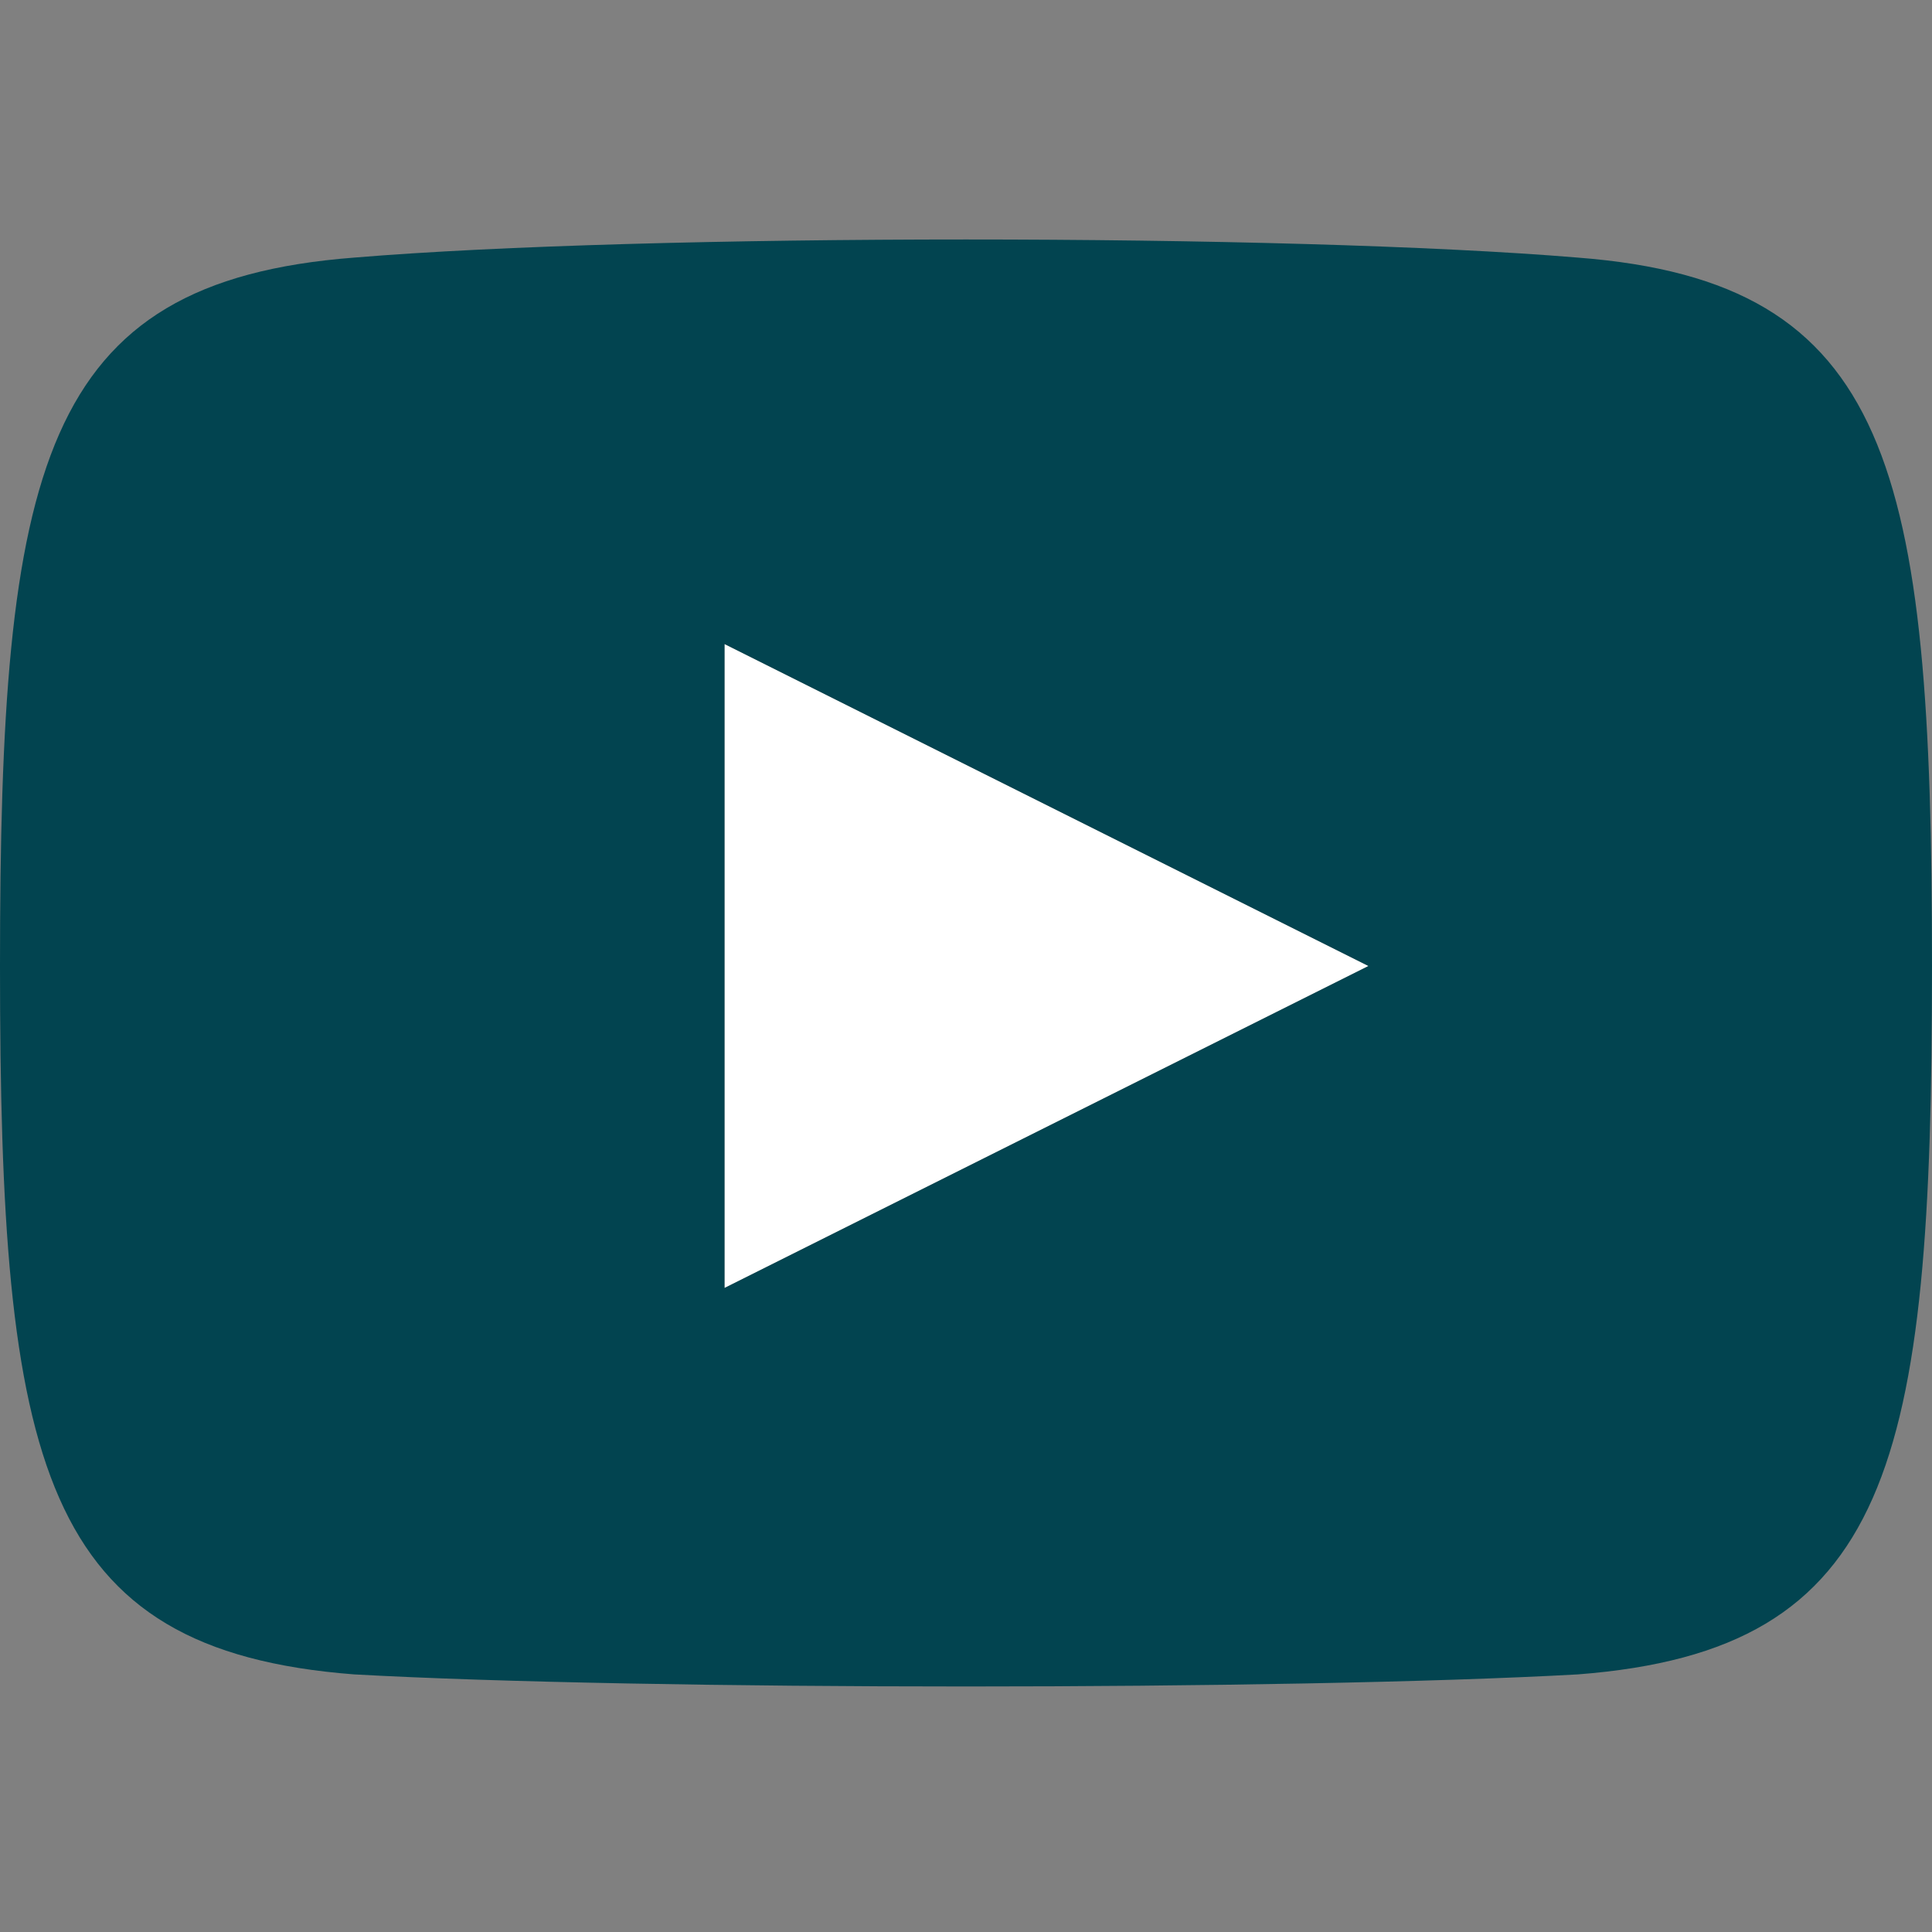
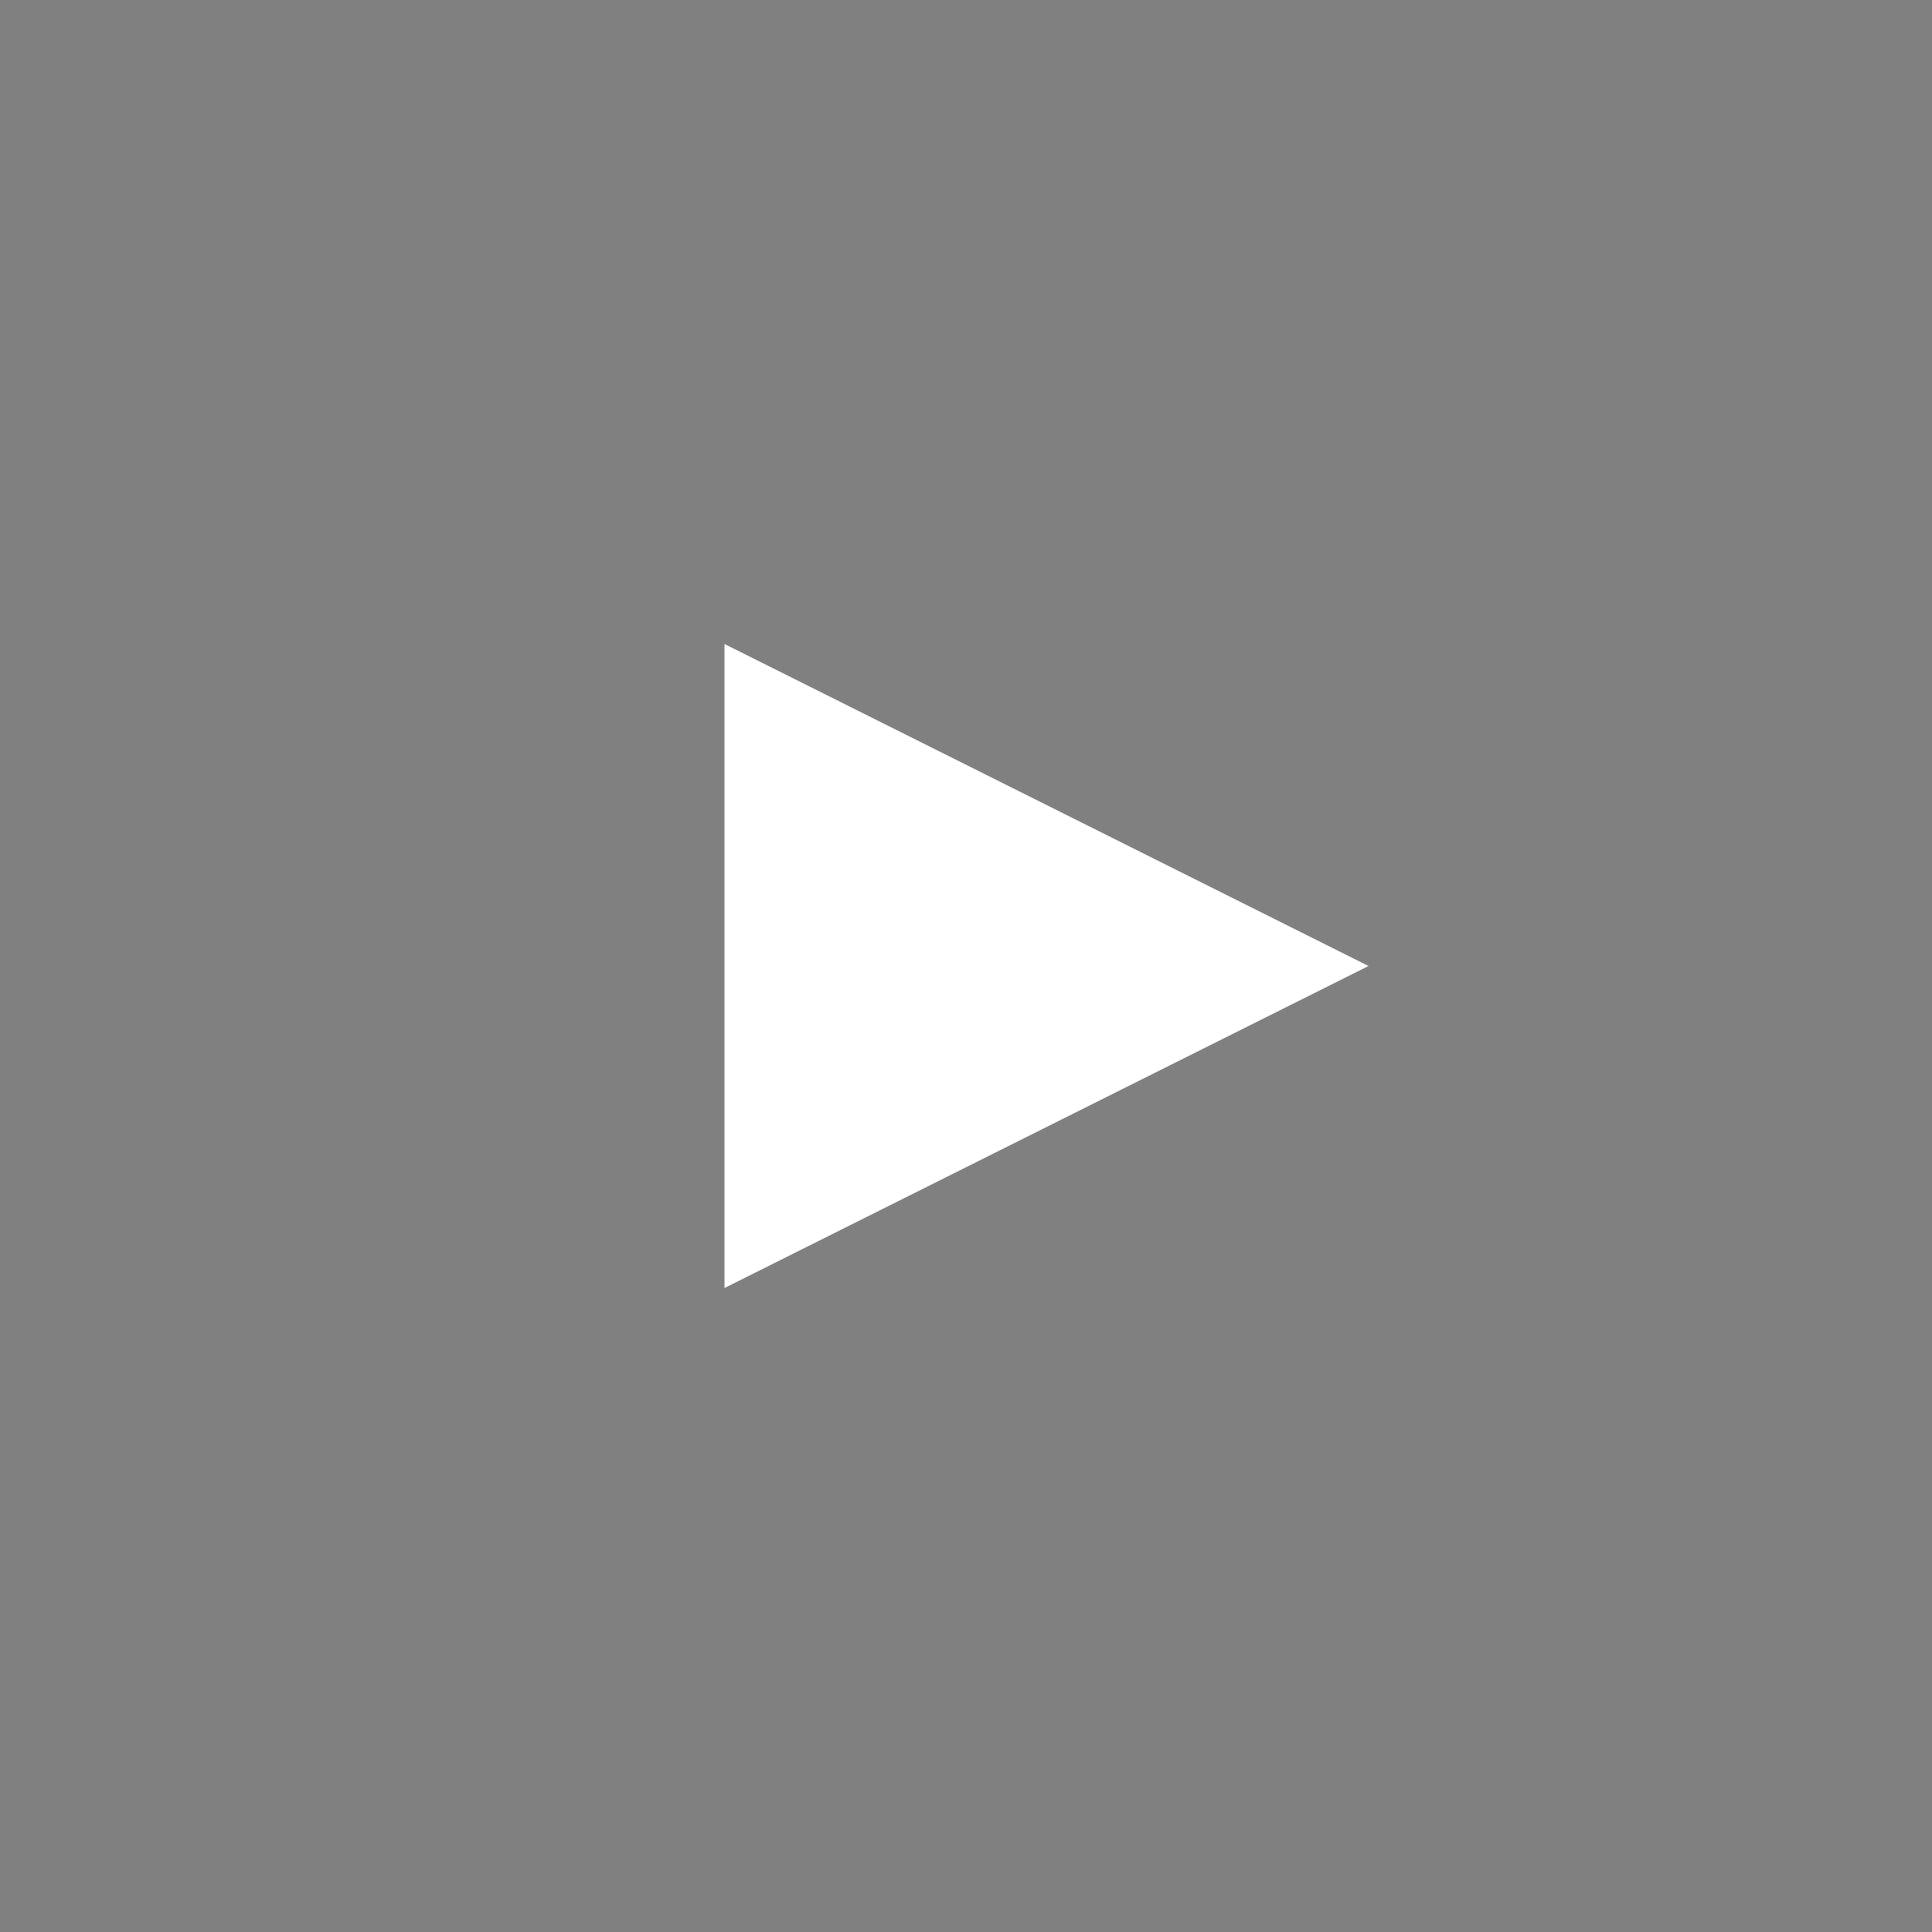
<svg xmlns="http://www.w3.org/2000/svg" viewBox="0 0 24 24" style="enable-background:new 0 0 24 24" xml:space="preserve">
  <rect x="0" y="0" width="24" height="24" fill="#808080" stroke="none" />
  <path style="fill:#fff" d="m9 16 8-4-8-4z" />
-   <path d="M19.6 3.2C16 2.9 8 2.9 4.4 3.2.5 3.5 0 5.8 0 12c0 6.2.5 8.5 4.4 8.8 3.6.2 11.6.2 15.2 0 3.9-.3 4.4-2.6 4.4-8.8 0-6.2-.5-8.5-4.4-8.8zM9 16V8l8 4-8 4z" style="fill:#024450" />
</svg>